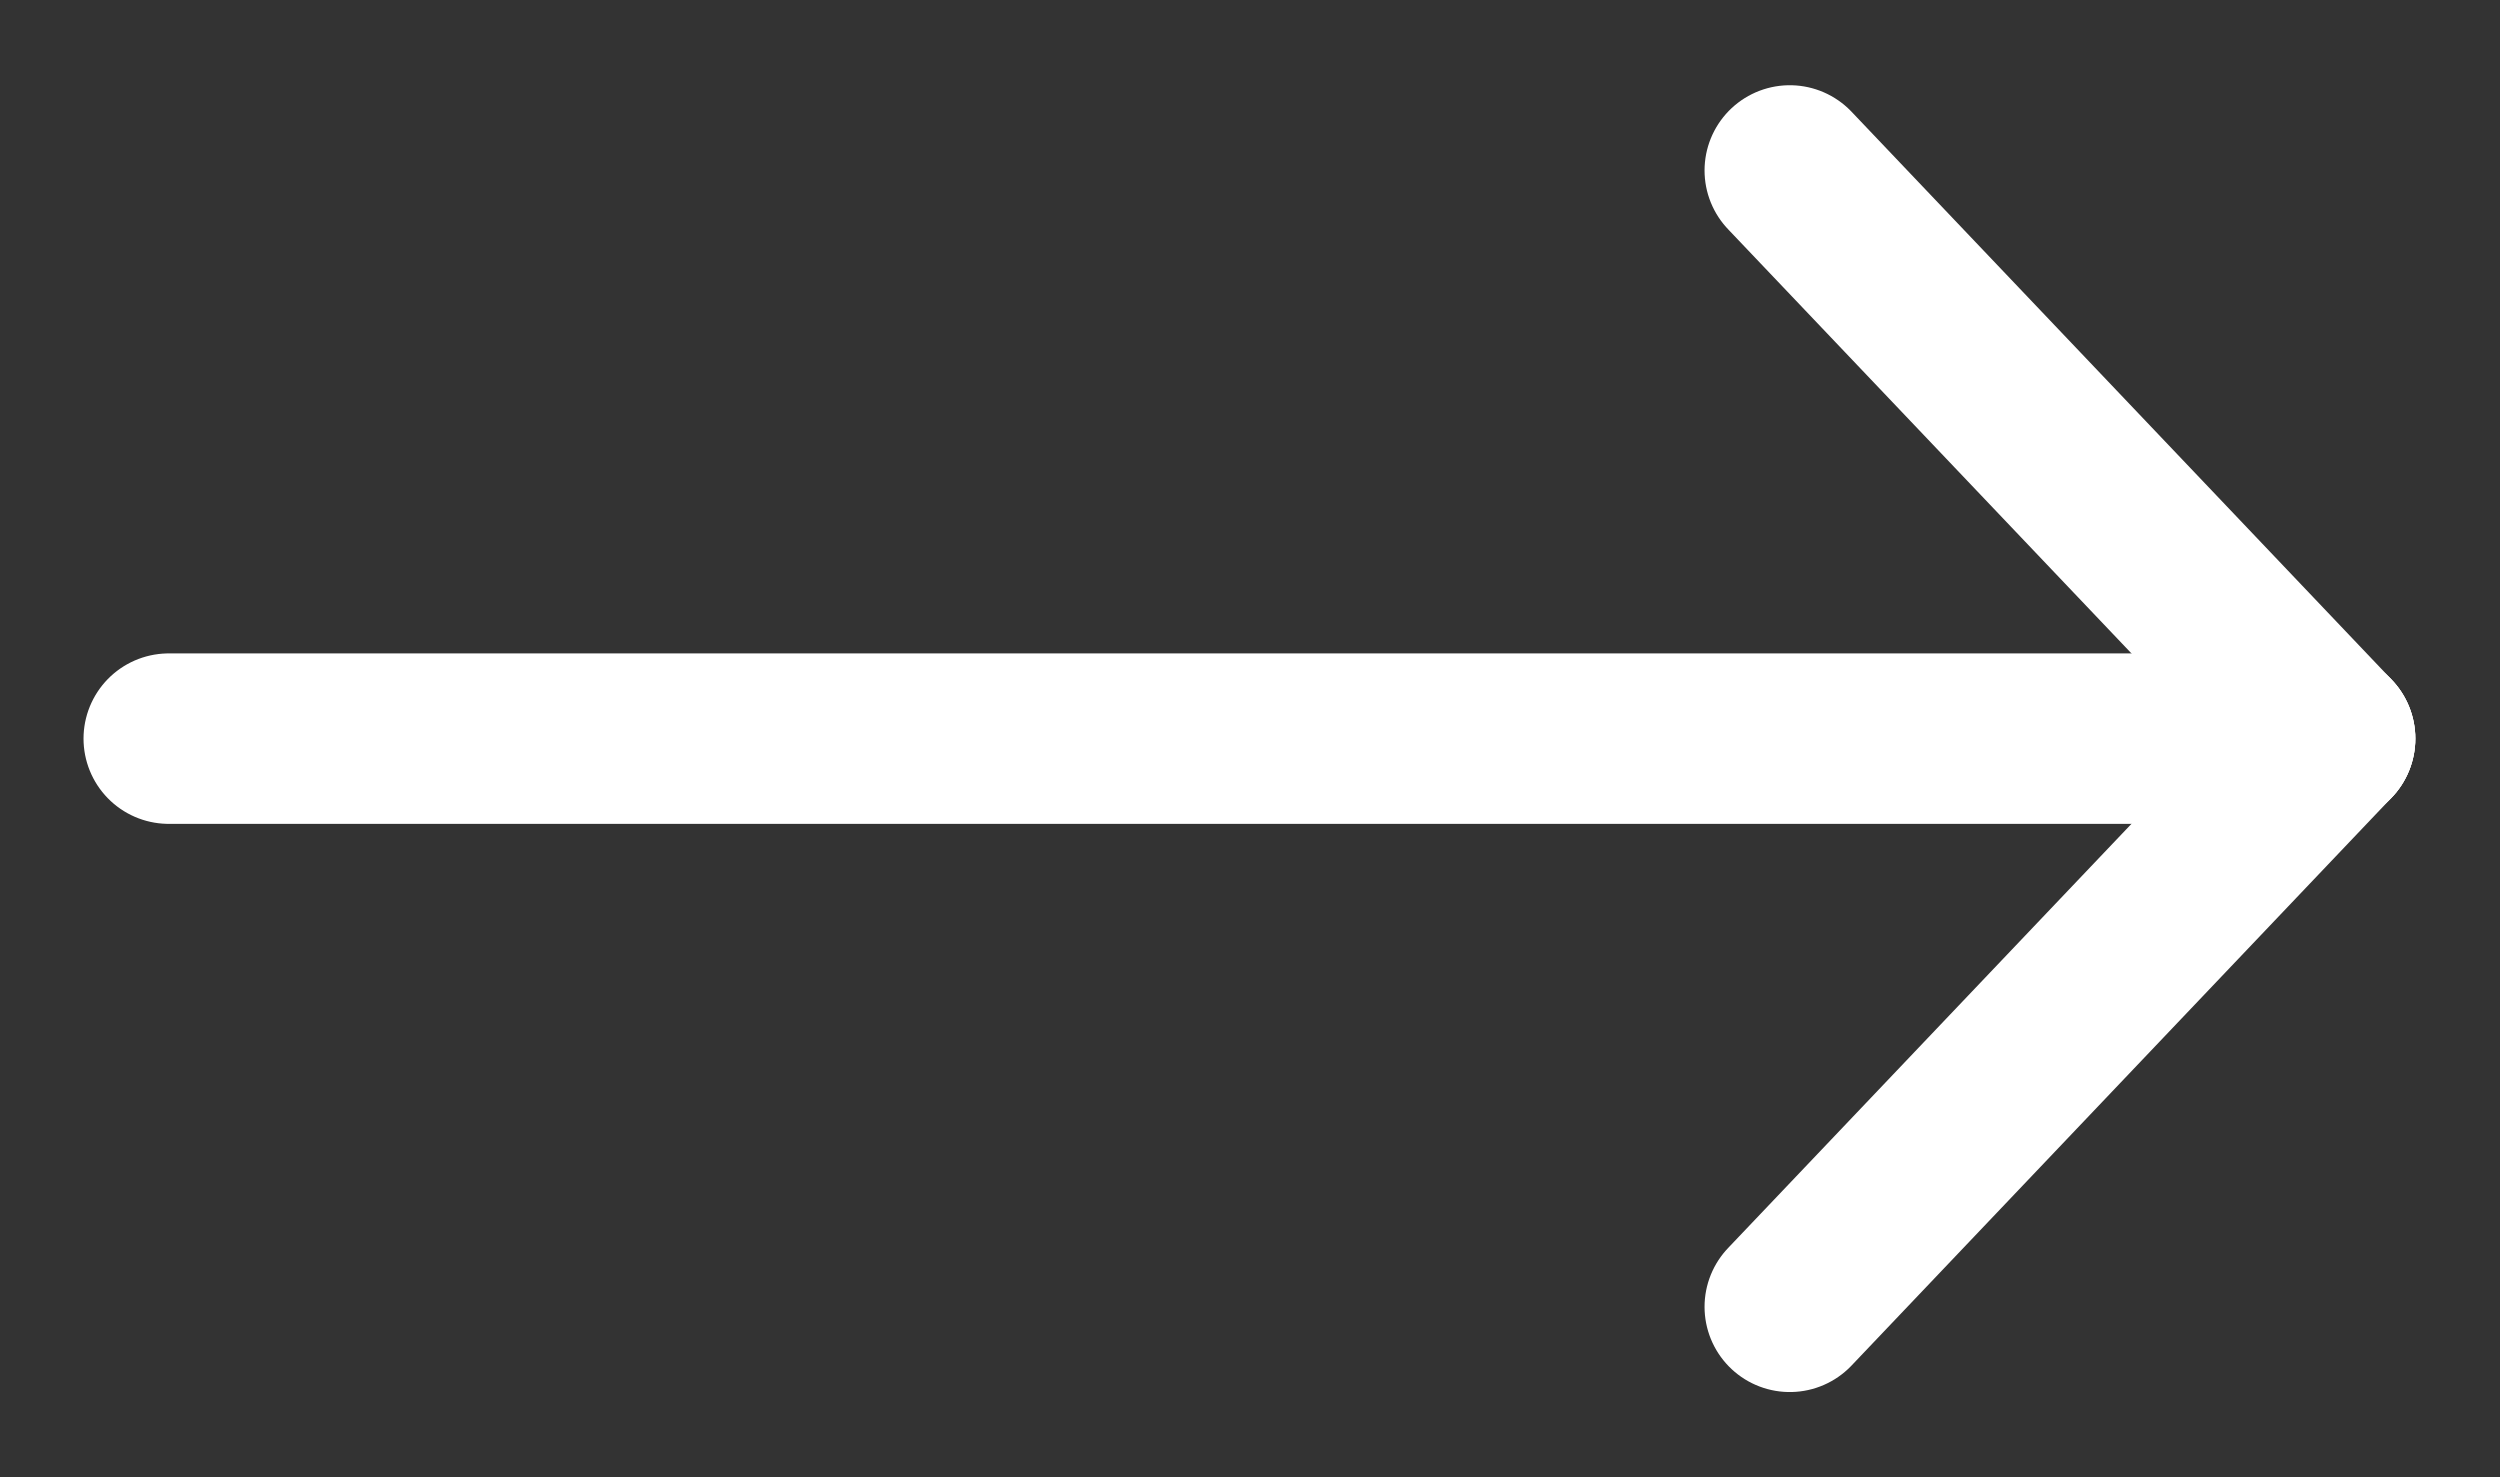
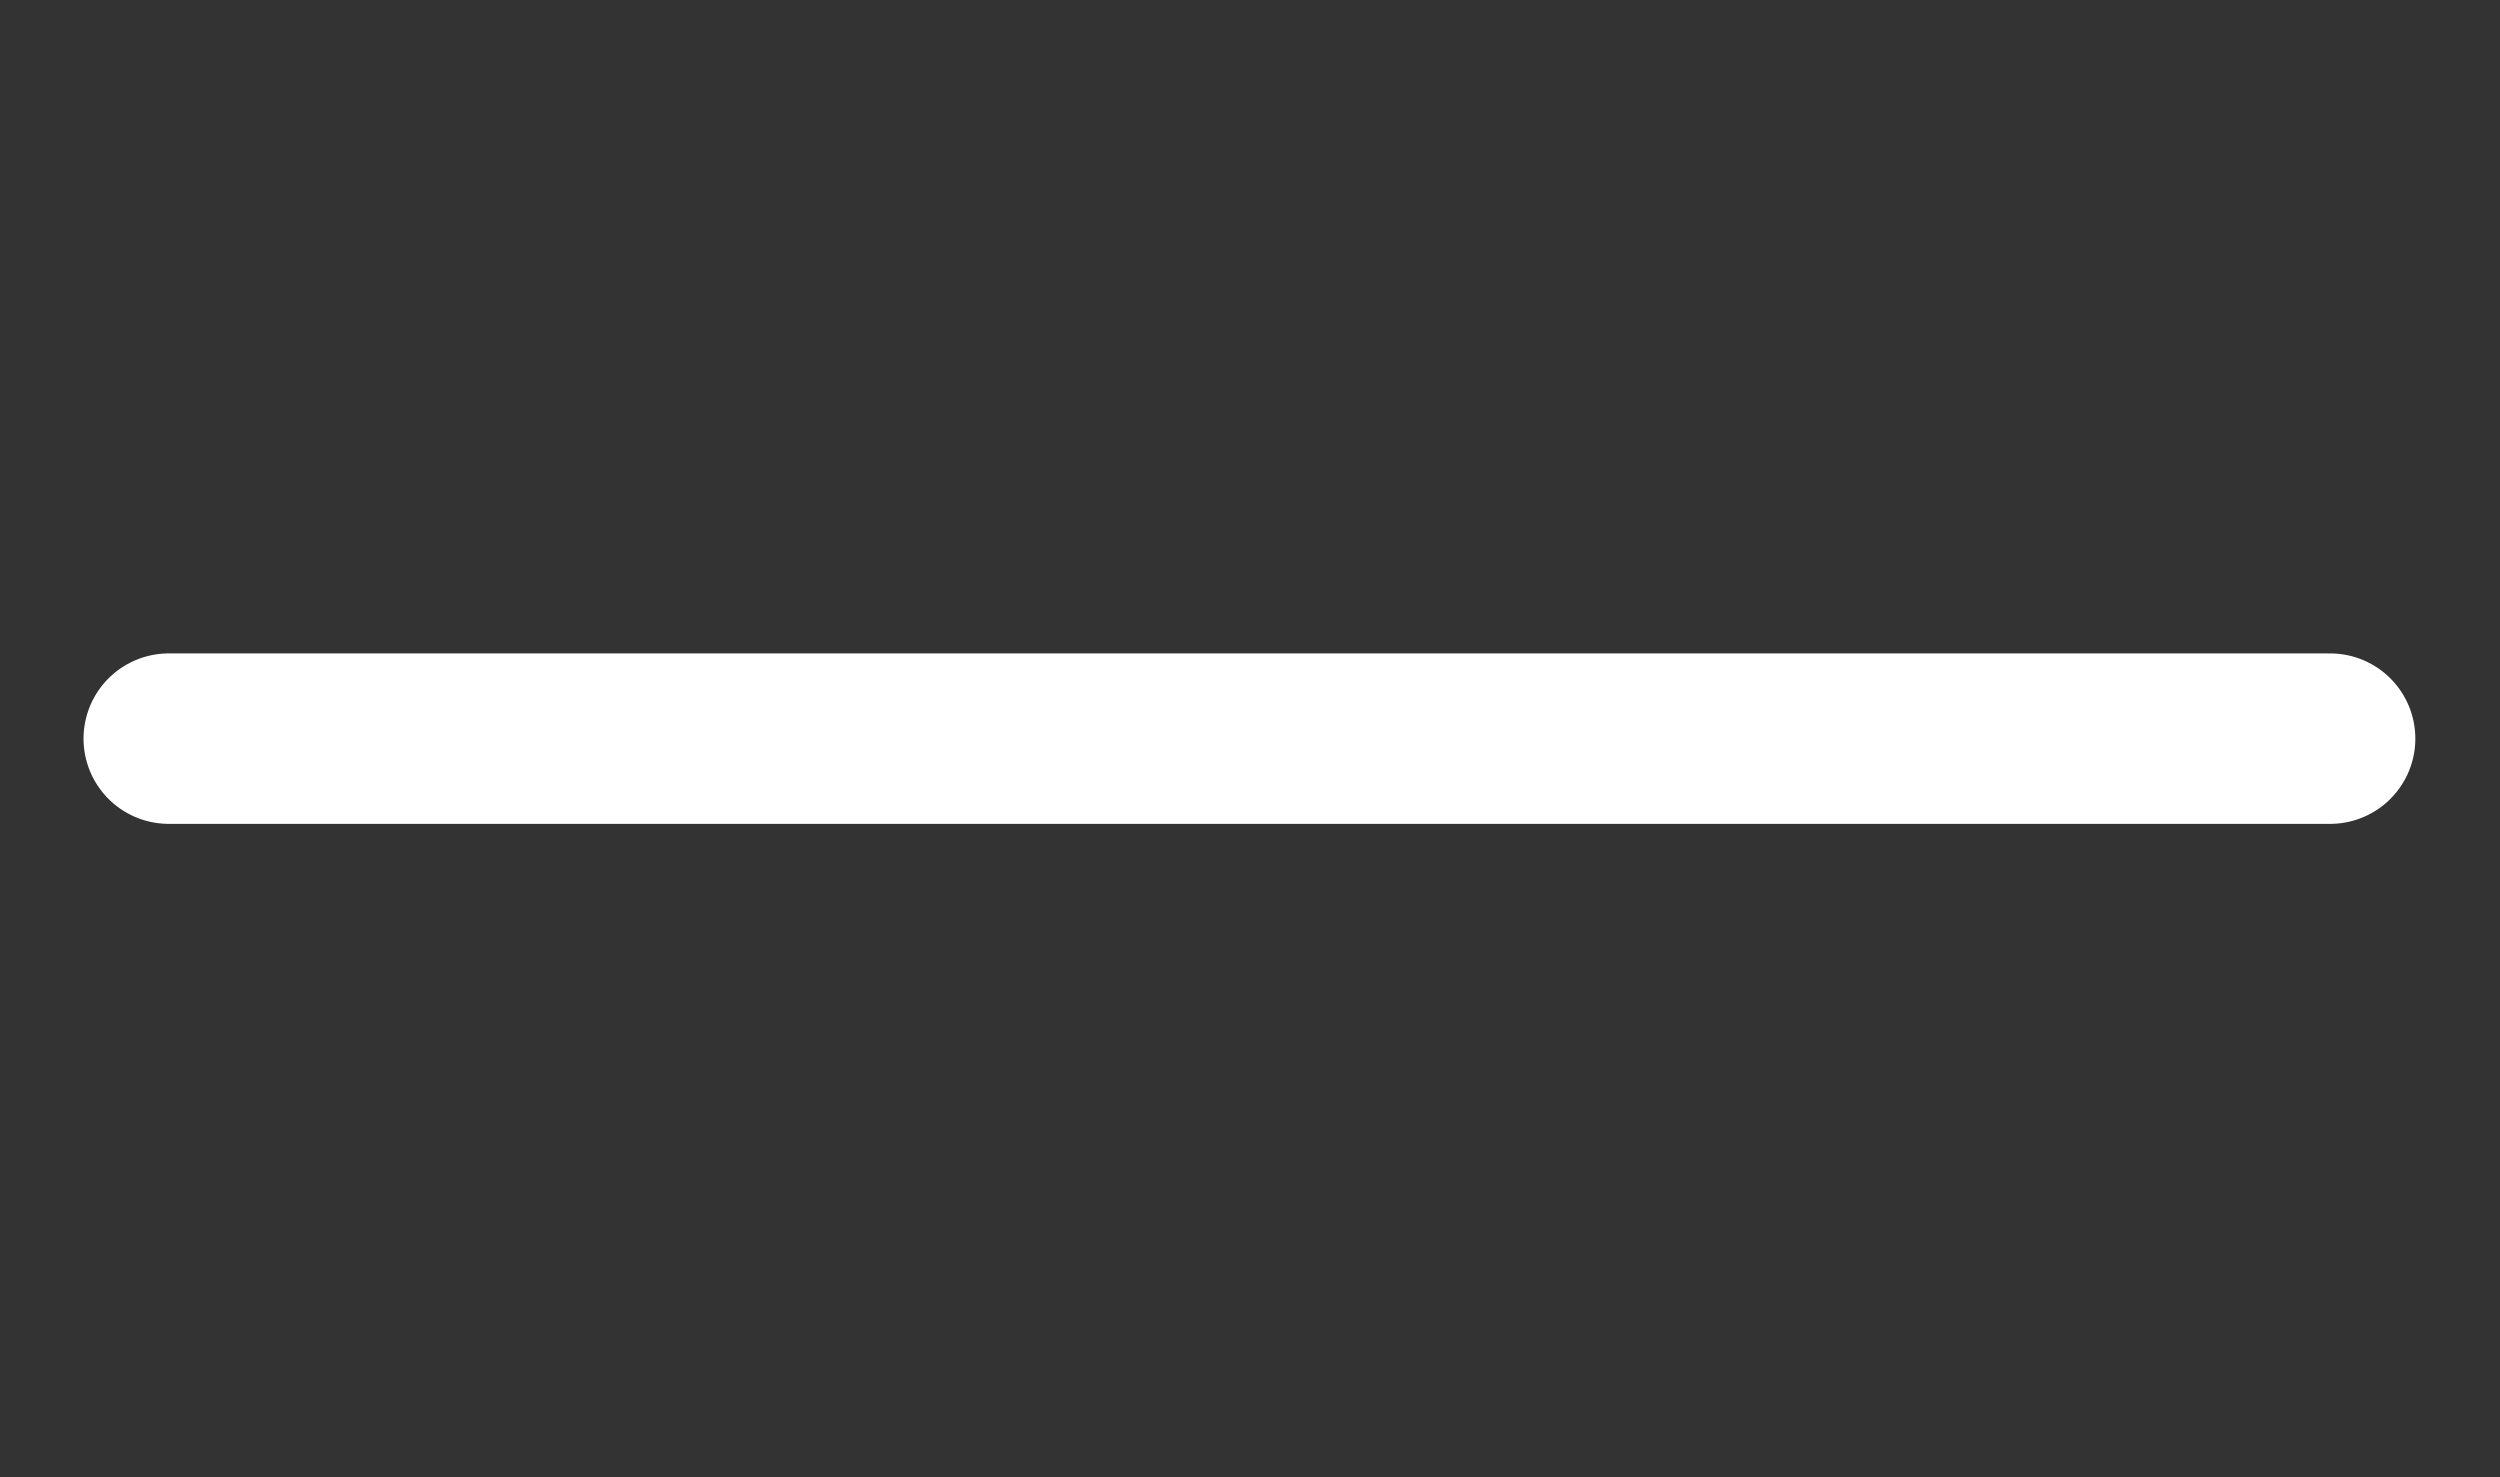
<svg xmlns="http://www.w3.org/2000/svg" width="22px" height="13px" viewBox="0 0 22 13" version="1.1">
  <rect x="0" y="0" width="22" height="13" fill="#333333" stroke="none" />
  <title>D5AD577D-0EEE-49CA-9F9C-9DD47EECFA8E</title>
  <desc>Created with sketchtool.</desc>
  <g id="Page-1" stroke="none" stroke-width="1" fill="none" fill-rule="evenodd" stroke-linecap="round" stroke-linejoin="round">
    <g id="Find-a-dealer" transform="translate(-511, -868)" stroke="#FFFFFF" stroke-width="1.5">
      <g id="Australian-Dealers" transform="translate(0, 647)">
        <g id="Group-16" transform="translate(163, 214)">
          <g id="Group-15">
            <g id="bd-arrow-r1" transform="translate(349.01, 8)">
              <g transform="translate(9.985, 5.5) rotate(-180) translate(-9.985, -5.5) " id="Line-4">
                <path d="M0.475,5.5 L19.495,5.5" />
-                 <path d="M0.475,5.5 L5.23,0.5" />
-                 <path d="M0.475,10.5 L5.23,5.5" transform="translate(2.853, 8) scale(1, -1) translate(-2.853, -8) " />
              </g>
            </g>
          </g>
        </g>
      </g>
    </g>
  </g>
</svg>